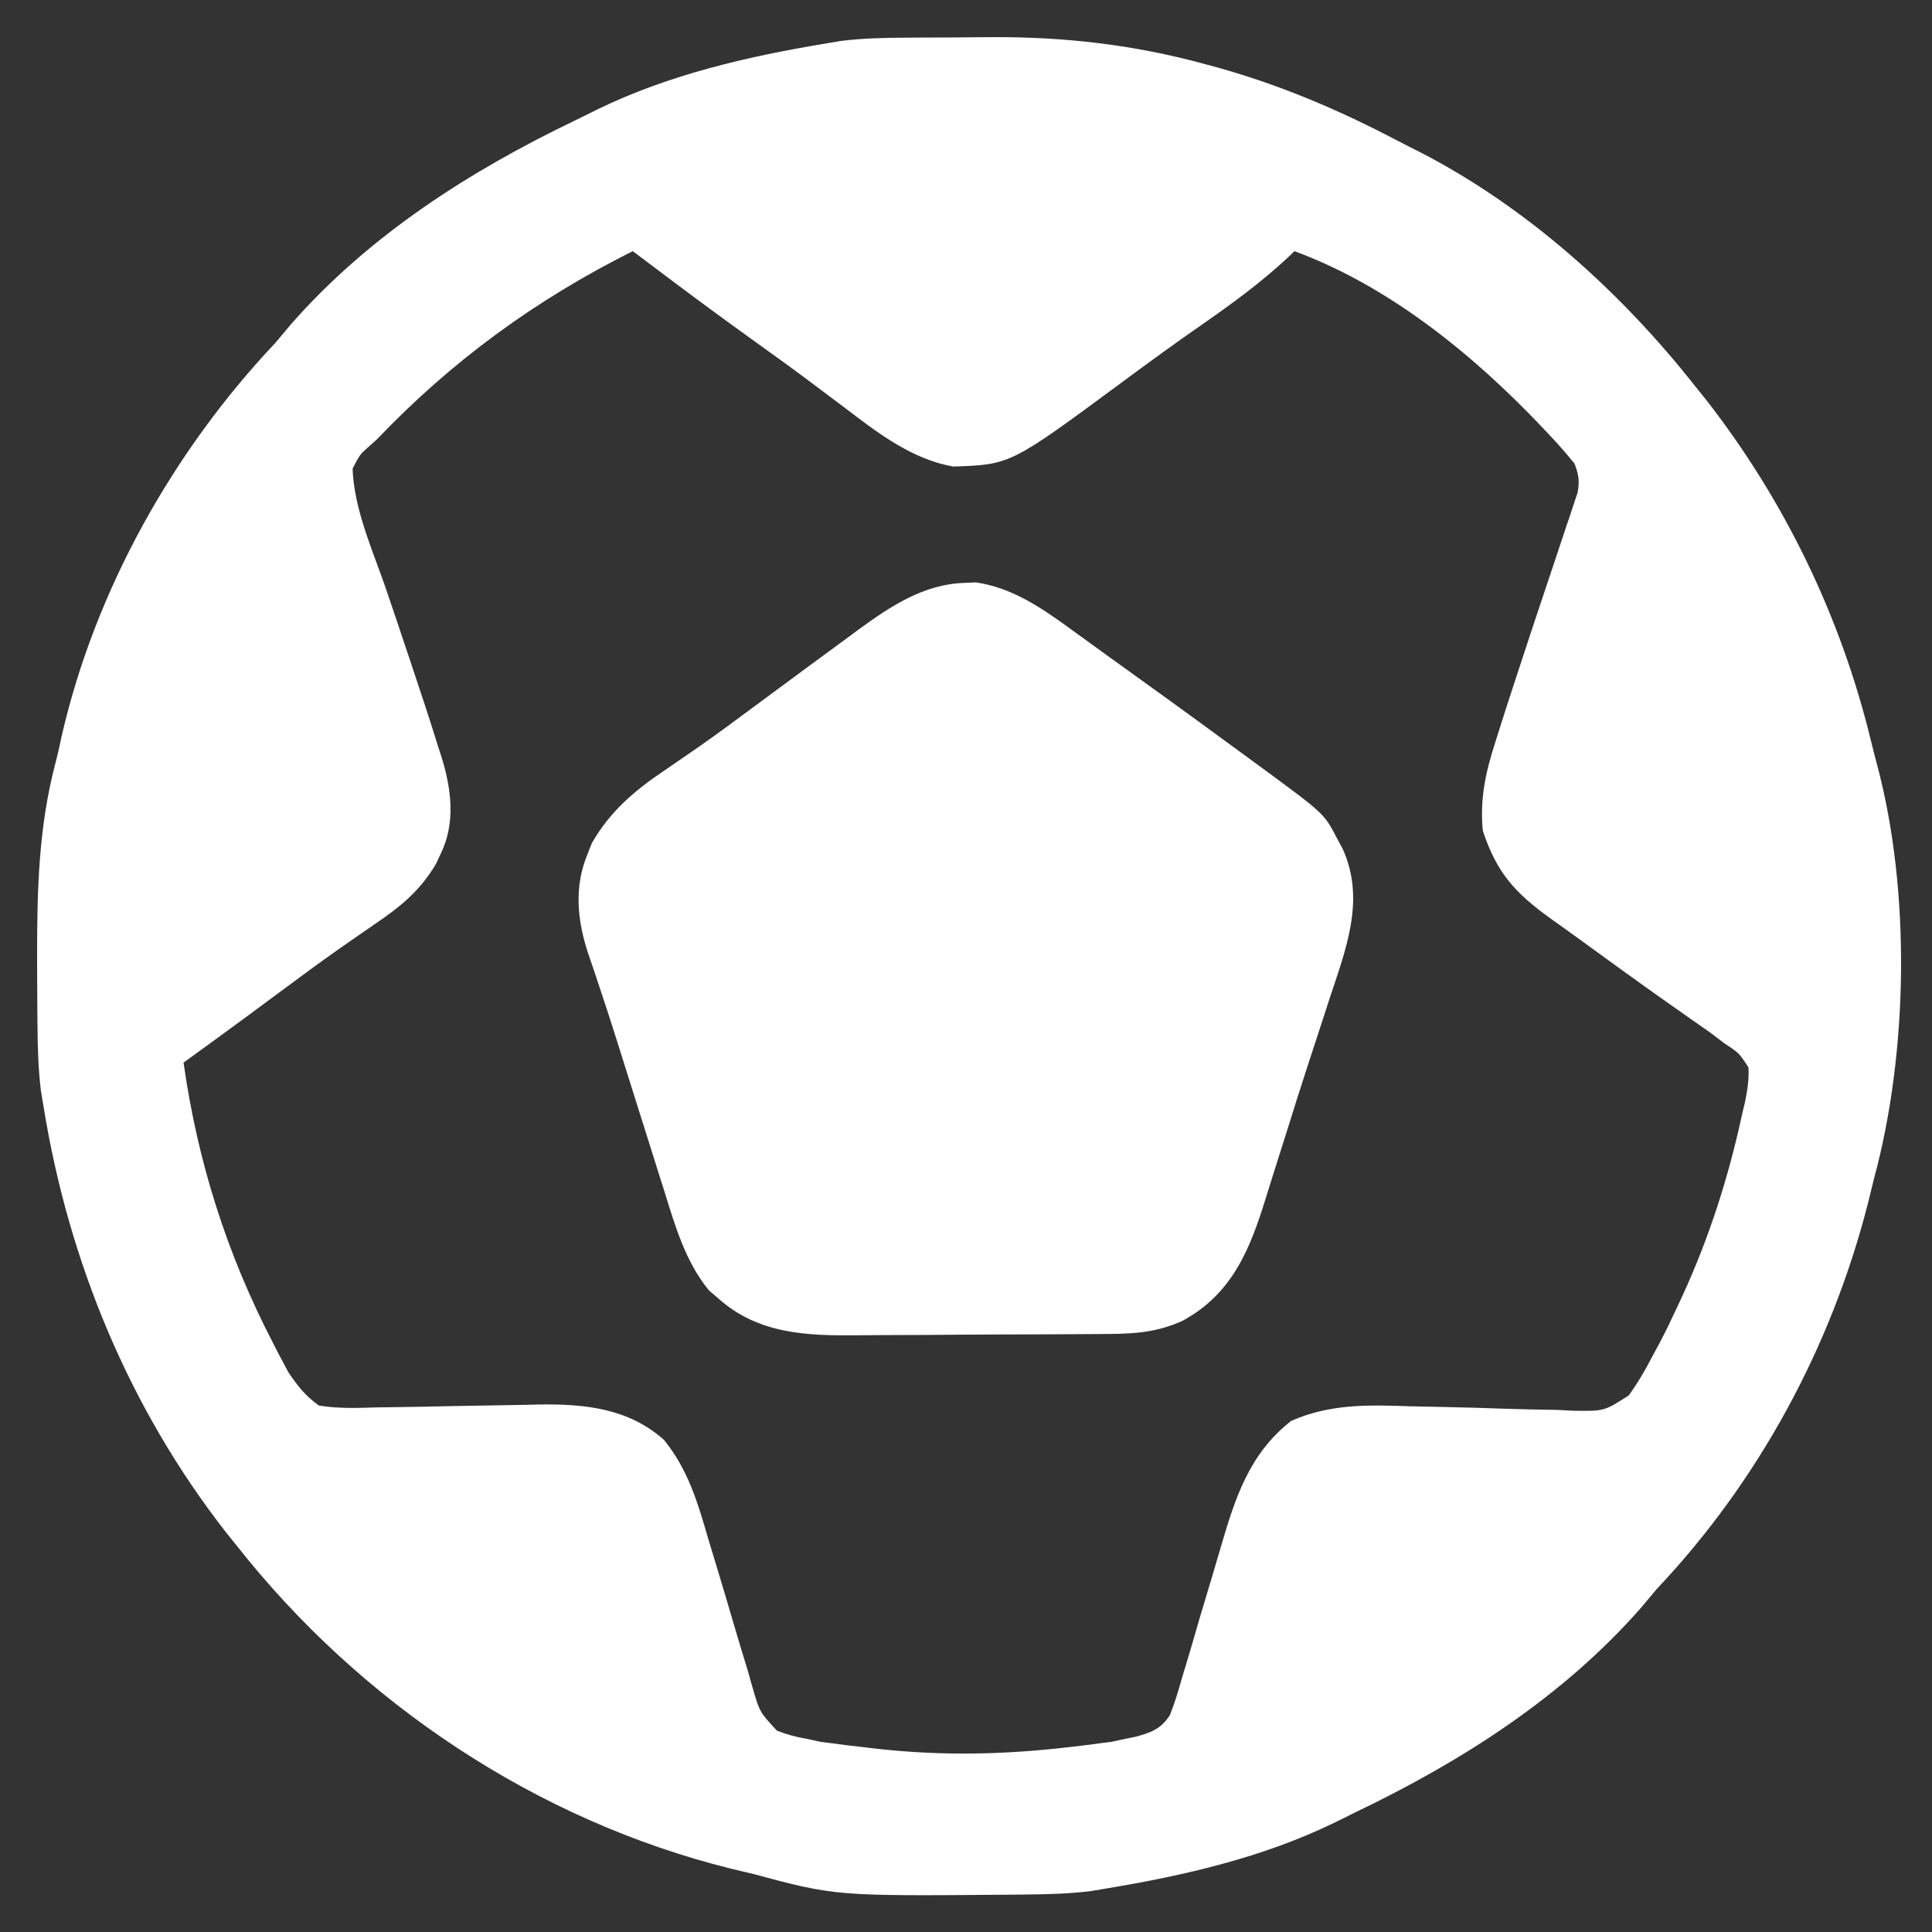
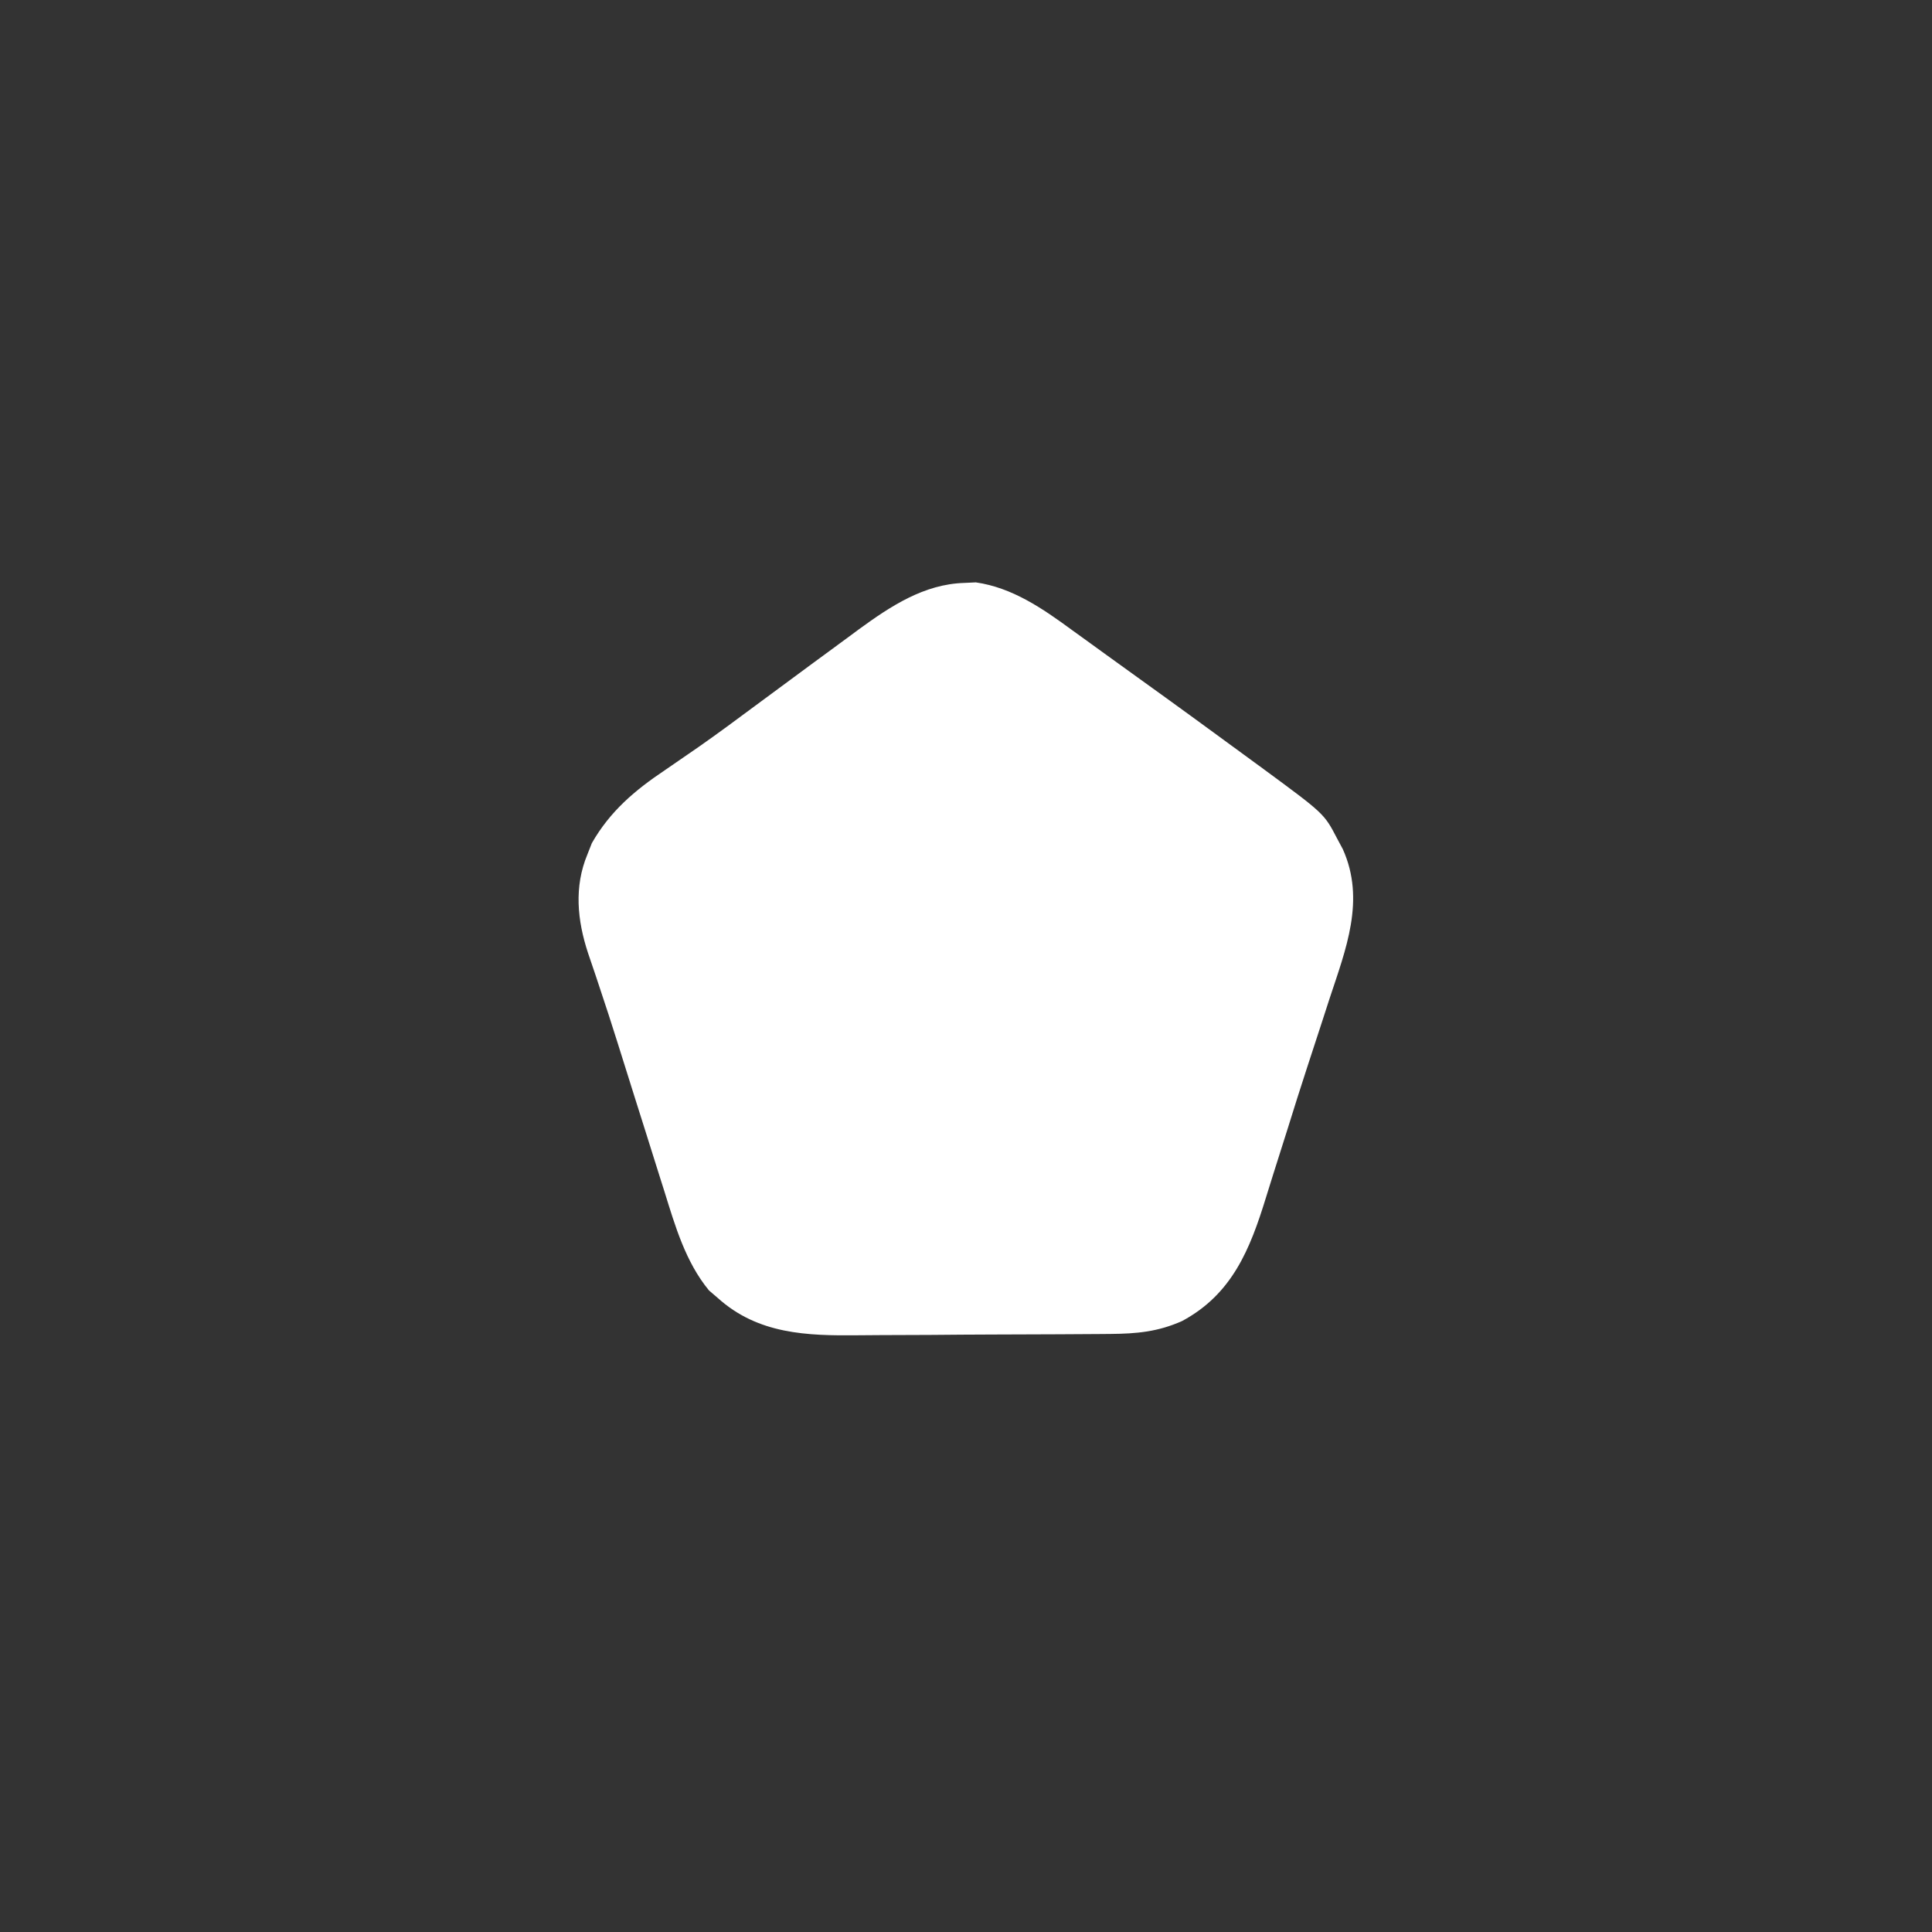
<svg xmlns="http://www.w3.org/2000/svg" version="1.1" width="400" height="400">
  <rect width="100%" height="100%" fill="#333333" stroke="none" />
-   <path d="M0 0 C0.924 -0.006 1.848 -0.011 2.8 -0.017 C4.754 -0.027 6.708 -0.033 8.662 -0.037 C11.59 -0.047 14.516 -0.078 17.443 -0.109 C32.718 -0.196 47.184 1.461 61.949 5.516 C62.731 5.727 63.512 5.939 64.318 6.157 C77.414 9.806 89.546 14.963 101.565 21.283 C103.093 22.082 104.633 22.856 106.176 23.625 C128.398 35.038 147.963 52.698 163.324 72.203 C164.033 73.084 164.742 73.964 165.473 74.871 C181.781 95.743 193.485 119.93 199.707 145.664 C200.104 147.297 200.519 148.925 200.957 150.547 C207.945 176.73 207.39 210.116 200.324 236.203 C199.895 237.945 199.467 239.687 199.039 241.43 C191.408 271.198 176.431 298.857 155.324 321.203 C154.237 322.491 153.153 323.783 152.074 325.078 C135.924 343.488 115.03 356.827 93.123 367.336 C91.585 368.078 90.057 368.839 88.531 369.605 C73.735 376.786 57.47 380.531 41.324 383.203 C40.275 383.379 39.226 383.555 38.146 383.736 C33.674 384.283 29.29 384.402 24.789 384.441 C23.881 384.451 22.974 384.461 22.038 384.471 C-14.603 384.784 -14.603 384.784 -31.676 380.203 C-33.207 379.835 -34.738 379.469 -36.27 379.105 C-76.604 369.117 -113.054 344.737 -138.676 312.203 C-139.385 311.323 -140.094 310.442 -140.824 309.535 C-160.936 283.797 -173.502 253.358 -178.676 221.203 C-178.851 220.156 -179.026 219.108 -179.206 218.029 C-179.755 213.555 -179.874 209.171 -179.914 204.668 C-179.924 203.76 -179.933 202.852 -179.943 201.917 C-179.968 198.991 -179.981 196.066 -179.988 193.141 C-179.991 192.147 -179.994 191.153 -179.996 190.129 C-180 176.555 -179.691 163.459 -176.214 150.254 C-175.71 148.334 -175.288 146.394 -174.871 144.453 C-167.933 114.32 -151.828 85.597 -130.676 63.203 C-129.588 61.915 -128.505 60.623 -127.426 59.328 C-111.276 40.918 -90.381 27.579 -68.474 17.07 C-66.936 16.329 -65.408 15.567 -63.883 14.801 C-49.086 7.621 -32.821 3.875 -16.676 1.203 C-15.107 0.938 -15.107 0.938 -13.506 0.668 C-8.983 0.119 -4.552 0.022 0 0 Z M-56.676 44.203 C-76.796 54.287 -94.109 66.895 -109.676 83.203 C-110.247 83.711 -110.818 84.219 -111.406 84.742 C-113.12 86.262 -113.12 86.262 -114.676 89.203 C-114.415 97.597 -110.434 106.326 -107.737 114.203 C-106.367 118.212 -105.023 122.229 -103.676 126.246 C-103.413 127.029 -103.15 127.812 -102.879 128.618 C-100.841 134.692 -98.825 140.771 -96.926 146.891 C-96.686 147.629 -96.447 148.368 -96.2 149.128 C-94.215 155.664 -93.335 162.629 -96.426 168.953 C-96.751 169.649 -97.075 170.345 -97.41 171.062 C-100.769 176.744 -104.875 180.011 -110.238 183.641 C-111.764 184.695 -113.289 185.751 -114.812 186.809 C-115.607 187.36 -116.402 187.91 -117.22 188.478 C-121.381 191.401 -125.465 194.426 -129.551 197.453 C-130.348 198.043 -131.145 198.633 -131.966 199.24 C-133.499 200.375 -135.032 201.509 -136.564 202.644 C-140.915 205.857 -145.294 209.032 -149.676 212.203 C-146.737 232.845 -140.74 251.763 -131.113 270.328 C-130.749 271.039 -130.386 271.75 -130.011 272.482 C-129.651 273.156 -129.292 273.829 -128.922 274.523 C-128.609 275.114 -128.297 275.705 -127.974 276.313 C-125.968 279.233 -124.591 281.058 -121.676 283.203 C-117.625 283.871 -113.637 283.712 -109.543 283.586 C-108.355 283.572 -107.168 283.558 -105.944 283.543 C-102.146 283.495 -98.349 283.414 -94.551 283.328 C-90.774 283.252 -86.998 283.184 -83.222 283.135 C-80.874 283.103 -78.526 283.056 -76.179 282.991 C-66.623 282.847 -57.585 283.749 -50.211 290.312 C-45.231 296.446 -43.235 303.248 -41.066 310.719 C-40.388 312.961 -39.708 315.204 -39.027 317.445 C-37.968 320.959 -36.919 324.475 -35.896 327.999 C-34.898 331.415 -33.861 334.817 -32.816 338.219 C-32.52 339.275 -32.224 340.331 -31.919 341.419 C-30.408 346.655 -30.408 346.655 -26.825 350.513 C-24.766 351.326 -22.854 351.825 -20.676 352.203 C-19.743 352.406 -18.811 352.61 -17.85 352.819 C-17.001 352.929 -16.152 353.039 -15.277 353.152 C-14.313 353.279 -13.349 353.405 -12.355 353.535 C-11.347 353.652 -10.339 353.77 -9.301 353.891 C-8.239 354.016 -7.176 354.141 -6.082 354.27 C7.539 355.778 20.343 355.494 33.949 353.891 C34.957 353.773 35.965 353.656 37.004 353.535 C37.968 353.409 38.932 353.282 39.926 353.152 C40.775 353.042 41.624 352.932 42.499 352.819 C43.431 352.616 44.363 352.413 45.324 352.203 C45.98 352.074 46.635 351.945 47.31 351.811 C50.557 350.939 52.686 350.207 54.534 347.299 C55.537 344.773 56.305 342.257 57.027 339.637 C57.317 338.688 57.607 337.739 57.906 336.762 C58.826 333.73 59.701 330.687 60.574 327.641 C61.471 324.623 62.377 321.608 63.285 318.594 C63.846 316.721 64.399 314.846 64.942 312.968 C67.979 302.564 70.85 293.278 79.637 286.391 C87.654 282.848 95.589 283.049 104.207 283.359 C106.698 283.414 109.189 283.466 111.68 283.516 C115.576 283.602 119.47 283.704 123.365 283.848 C127.146 283.981 130.924 284.05 134.707 284.109 C136.448 284.196 136.448 284.196 138.224 284.285 C144.484 284.365 144.484 284.365 149.568 281.088 C151.394 278.529 152.895 276.001 154.324 273.203 C154.798 272.332 155.271 271.46 155.759 270.562 C157.05 268.142 158.23 265.69 159.387 263.203 C160.025 261.838 160.025 261.838 160.676 260.445 C166.253 248.27 170.175 235.974 173.012 222.891 C173.327 221.555 173.327 221.555 173.648 220.193 C174.124 217.776 174.455 215.663 174.324 213.203 C172.402 210.224 172.402 210.224 169.324 208.203 C168.361 207.471 167.398 206.739 166.406 205.984 C165.327 205.232 164.248 204.479 163.137 203.703 C161.894 202.829 160.652 201.954 159.41 201.078 C158.751 200.615 158.092 200.153 157.413 199.676 C151.388 195.428 145.419 191.101 139.463 186.756 C137.461 185.302 135.446 183.867 133.43 182.434 C125.951 177.024 122.256 172.998 119.324 164.203 C118.7 157.723 119.865 152.177 121.859 146.047 C122.127 145.191 122.394 144.336 122.67 143.454 C123.538 140.698 124.427 137.95 125.324 135.203 C125.624 134.284 125.924 133.365 126.233 132.417 C128.706 124.861 131.208 117.313 133.748 109.778 C134.698 106.954 135.635 104.126 136.57 101.297 C136.863 100.44 137.155 99.583 137.457 98.699 C137.848 97.505 137.848 97.505 138.248 96.287 C138.481 95.592 138.713 94.898 138.953 94.182 C139.397 91.815 139.158 90.454 138.324 88.203 C136.586 86.058 134.848 84.071 132.949 82.078 C132.408 81.504 131.867 80.93 131.31 80.339 C117.153 65.477 99.839 51.395 80.324 44.203 C79.646 44.861 79.646 44.861 78.953 45.531 C73.406 50.69 67.47 55.034 61.266 59.345 C55.567 63.308 49.963 67.383 44.387 71.516 C21.525 88.405 21.525 88.405 9.68 88.797 C1.132 87.284 -5.918 81.87 -12.676 76.703 C-14.333 75.459 -15.99 74.215 -17.648 72.973 C-18.481 72.346 -19.314 71.719 -20.172 71.073 C-24.116 68.128 -28.114 65.26 -32.113 62.391 C-39.033 57.412 -45.88 52.35 -52.676 47.203 C-54.009 46.202 -55.342 45.202 -56.676 44.203 Z " fill="#FFFFFF" transform="translate(187.676,7.797)" />
  <path d="M0 0 C0.797 -0.037 1.593 -0.075 2.414 -0.113 C9.982 0.975 16.268 5.315 22.312 9.75 C23.038 10.272 23.763 10.794 24.51 11.333 C26.037 12.433 27.561 13.537 29.083 14.645 C31.318 16.271 33.562 17.885 35.809 19.496 C43.783 25.22 51.712 31.004 59.625 36.812 C60.411 37.388 61.197 37.963 62.007 38.556 C74.539 47.782 74.539 47.782 77.188 52.875 C77.586 53.619 77.984 54.363 78.395 55.129 C83.124 65.663 79.001 75.884 75.625 86.125 C75.128 87.657 74.631 89.19 74.135 90.722 C73.093 93.936 72.043 97.147 70.988 100.357 C69.632 104.499 68.322 108.655 67.029 112.817 C66.012 116.078 64.975 119.332 63.934 122.585 C63.442 124.136 62.957 125.689 62.48 127.245 C59.192 137.936 55.497 147.232 45.125 152.812 C40.137 155.039 35.756 155.447 30.287 155.49 C29.58 155.496 28.874 155.503 28.146 155.509 C25.814 155.529 23.481 155.541 21.148 155.551 C20.348 155.555 19.548 155.559 18.723 155.563 C14.484 155.584 10.245 155.598 6.006 155.608 C1.649 155.619 -2.708 155.653 -7.066 155.693 C-10.434 155.719 -13.802 155.727 -17.171 155.731 C-18.776 155.736 -20.381 155.747 -21.985 155.766 C-32.581 155.881 -42.68 155.547 -51 148.062 C-51.606 147.542 -52.212 147.021 -52.836 146.484 C-57.703 140.576 -59.847 133.11 -62.086 125.918 C-62.399 124.931 -62.712 123.944 -63.035 122.928 C-64.029 119.787 -65.015 116.644 -66 113.5 C-66.653 111.433 -67.307 109.366 -67.961 107.299 C-69.245 103.243 -70.519 99.183 -71.788 95.123 C-72.968 91.362 -74.183 87.617 -75.438 83.881 C-75.72 83.031 -76.001 82.181 -76.291 81.306 C-76.81 79.743 -77.338 78.183 -77.88 76.628 C-80.108 69.853 -80.803 62.91 -78 56.188 C-77.698 55.422 -77.397 54.656 -77.086 53.867 C-73.311 47.266 -68.182 42.927 -61.938 38.75 C-60.421 37.708 -58.905 36.663 -57.391 35.617 C-56.608 35.078 -55.824 34.539 -55.018 33.983 C-51.018 31.19 -47.105 28.282 -43.188 25.375 C-41.599 24.202 -40.011 23.028 -38.422 21.855 C-36.001 20.068 -33.581 18.28 -31.162 16.491 C-28.758 14.717 -26.349 12.951 -23.938 11.188 C-23.22 10.655 -22.502 10.123 -21.762 9.574 C-15.212 4.803 -8.311 0.251 0 0 Z " fill="#FFFFFF" transform="translate(199.625,120.688)" />
</svg>